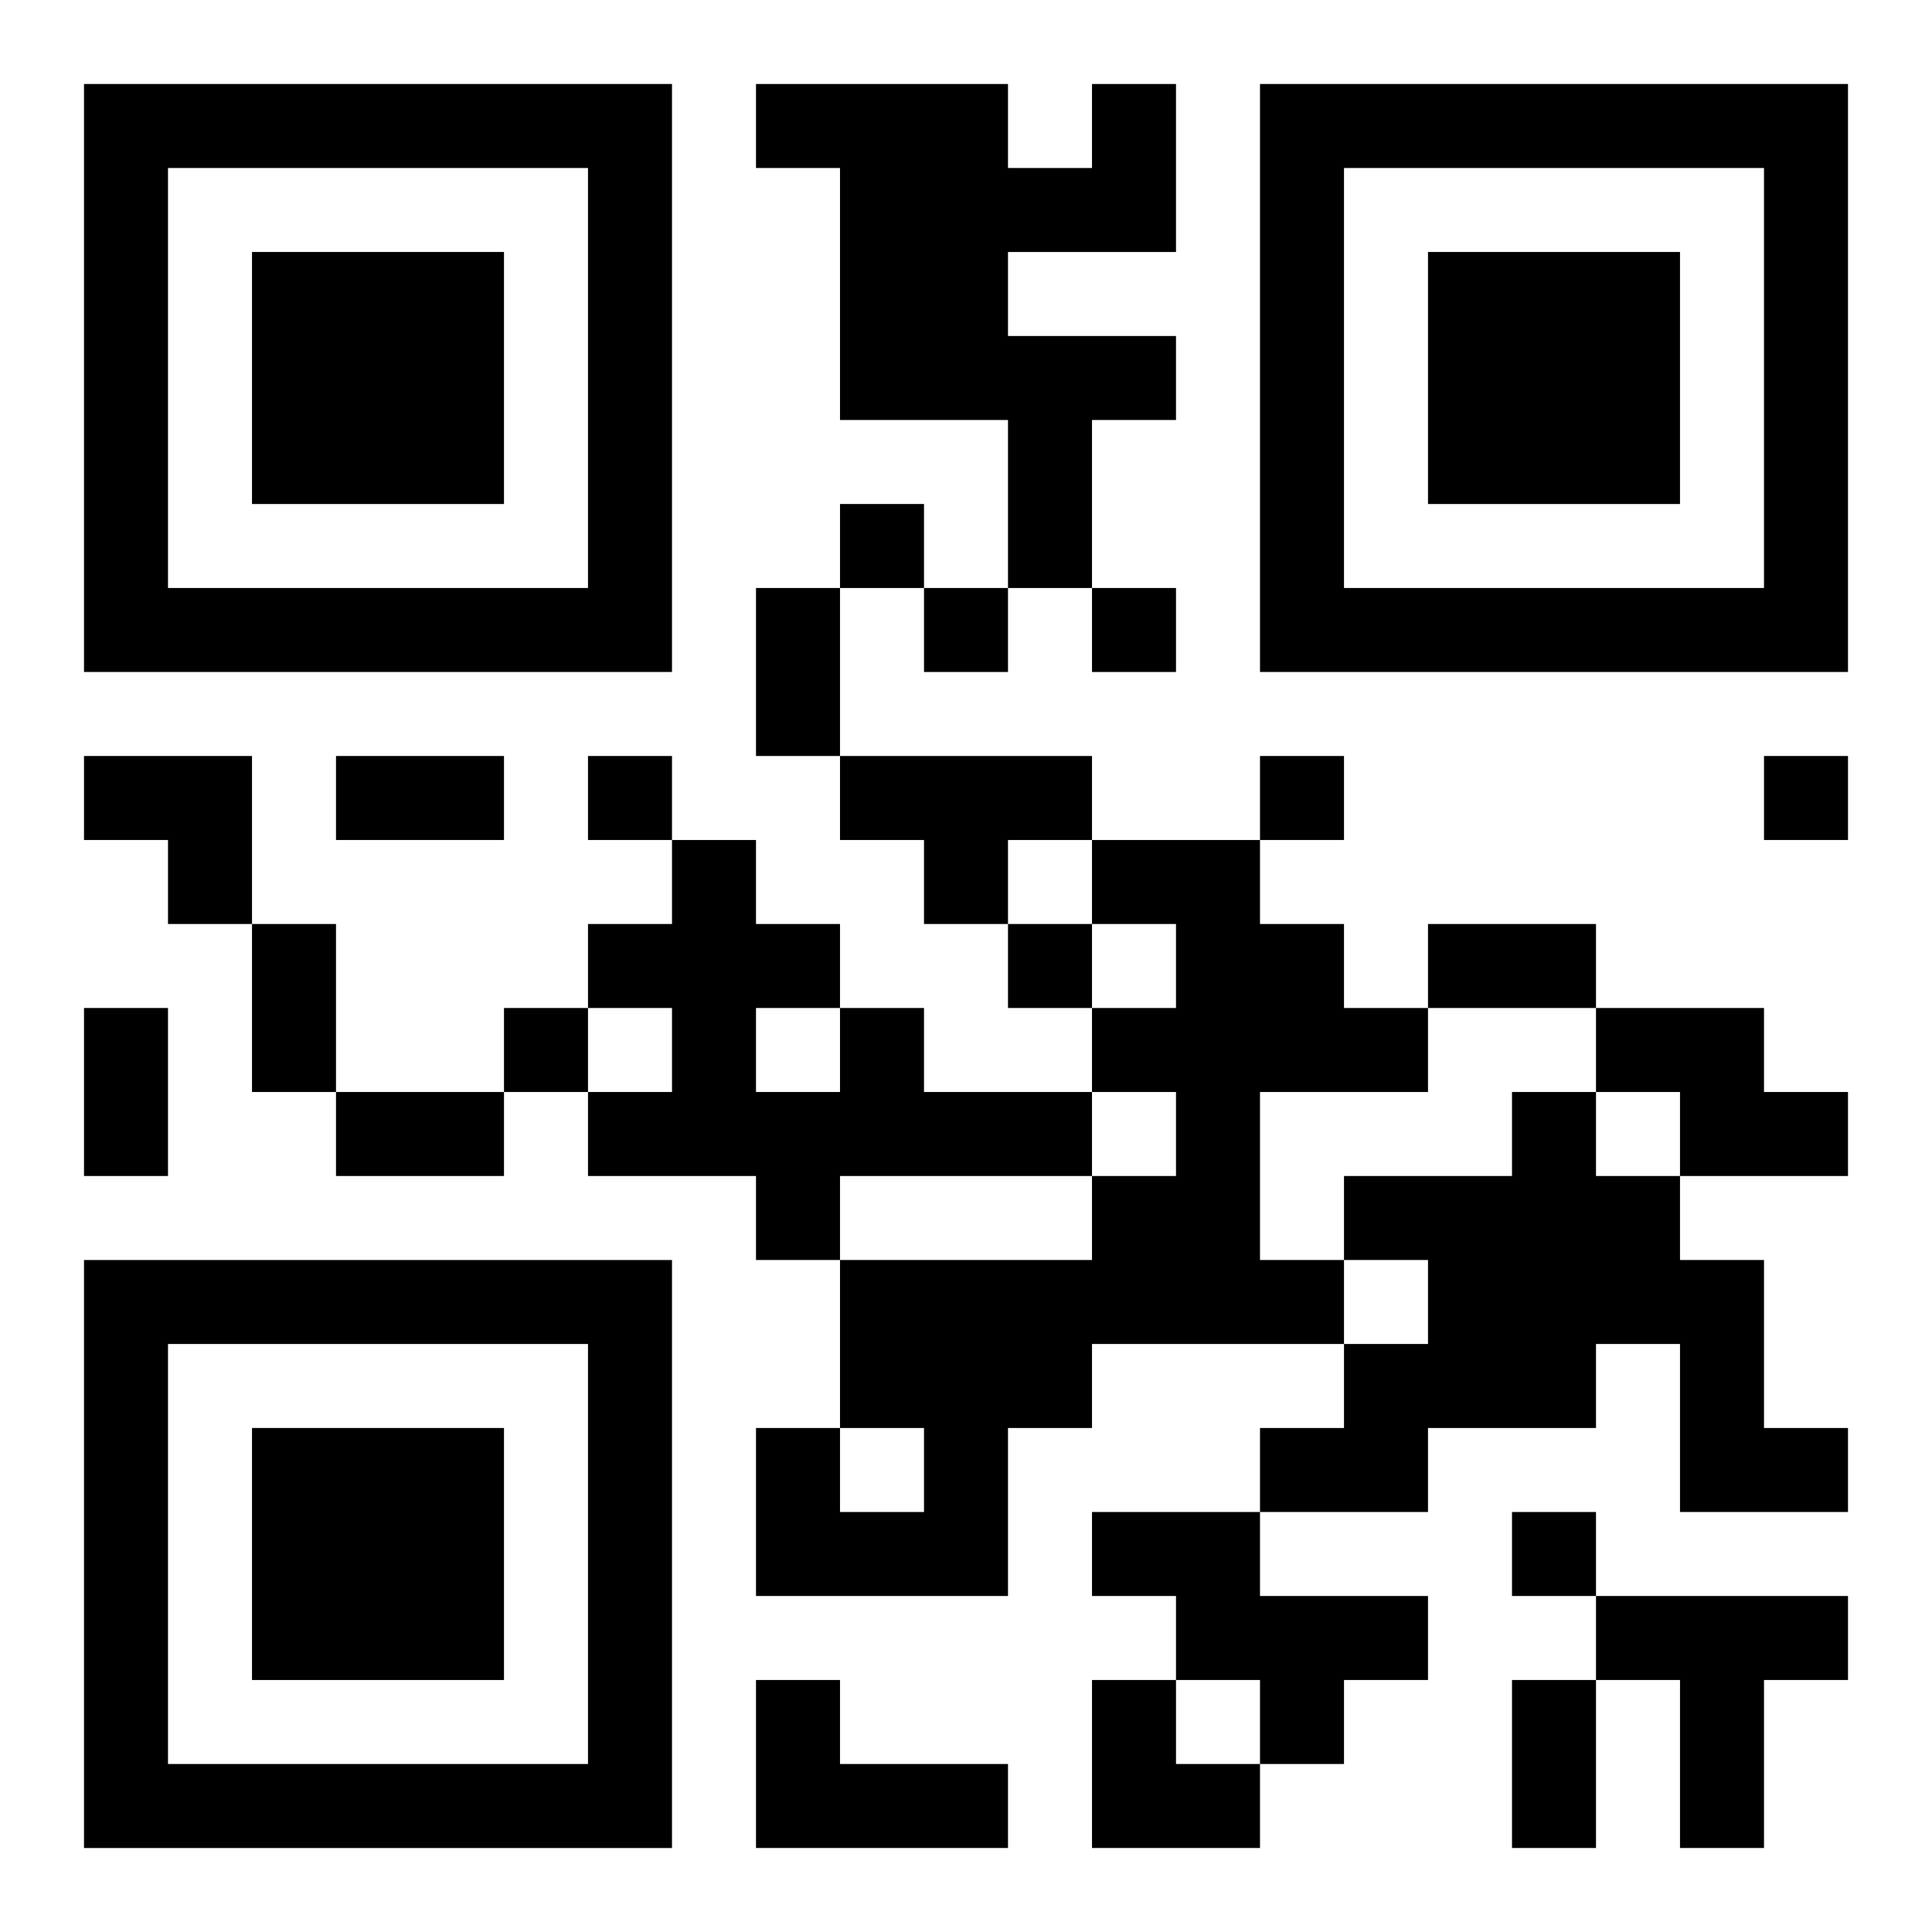
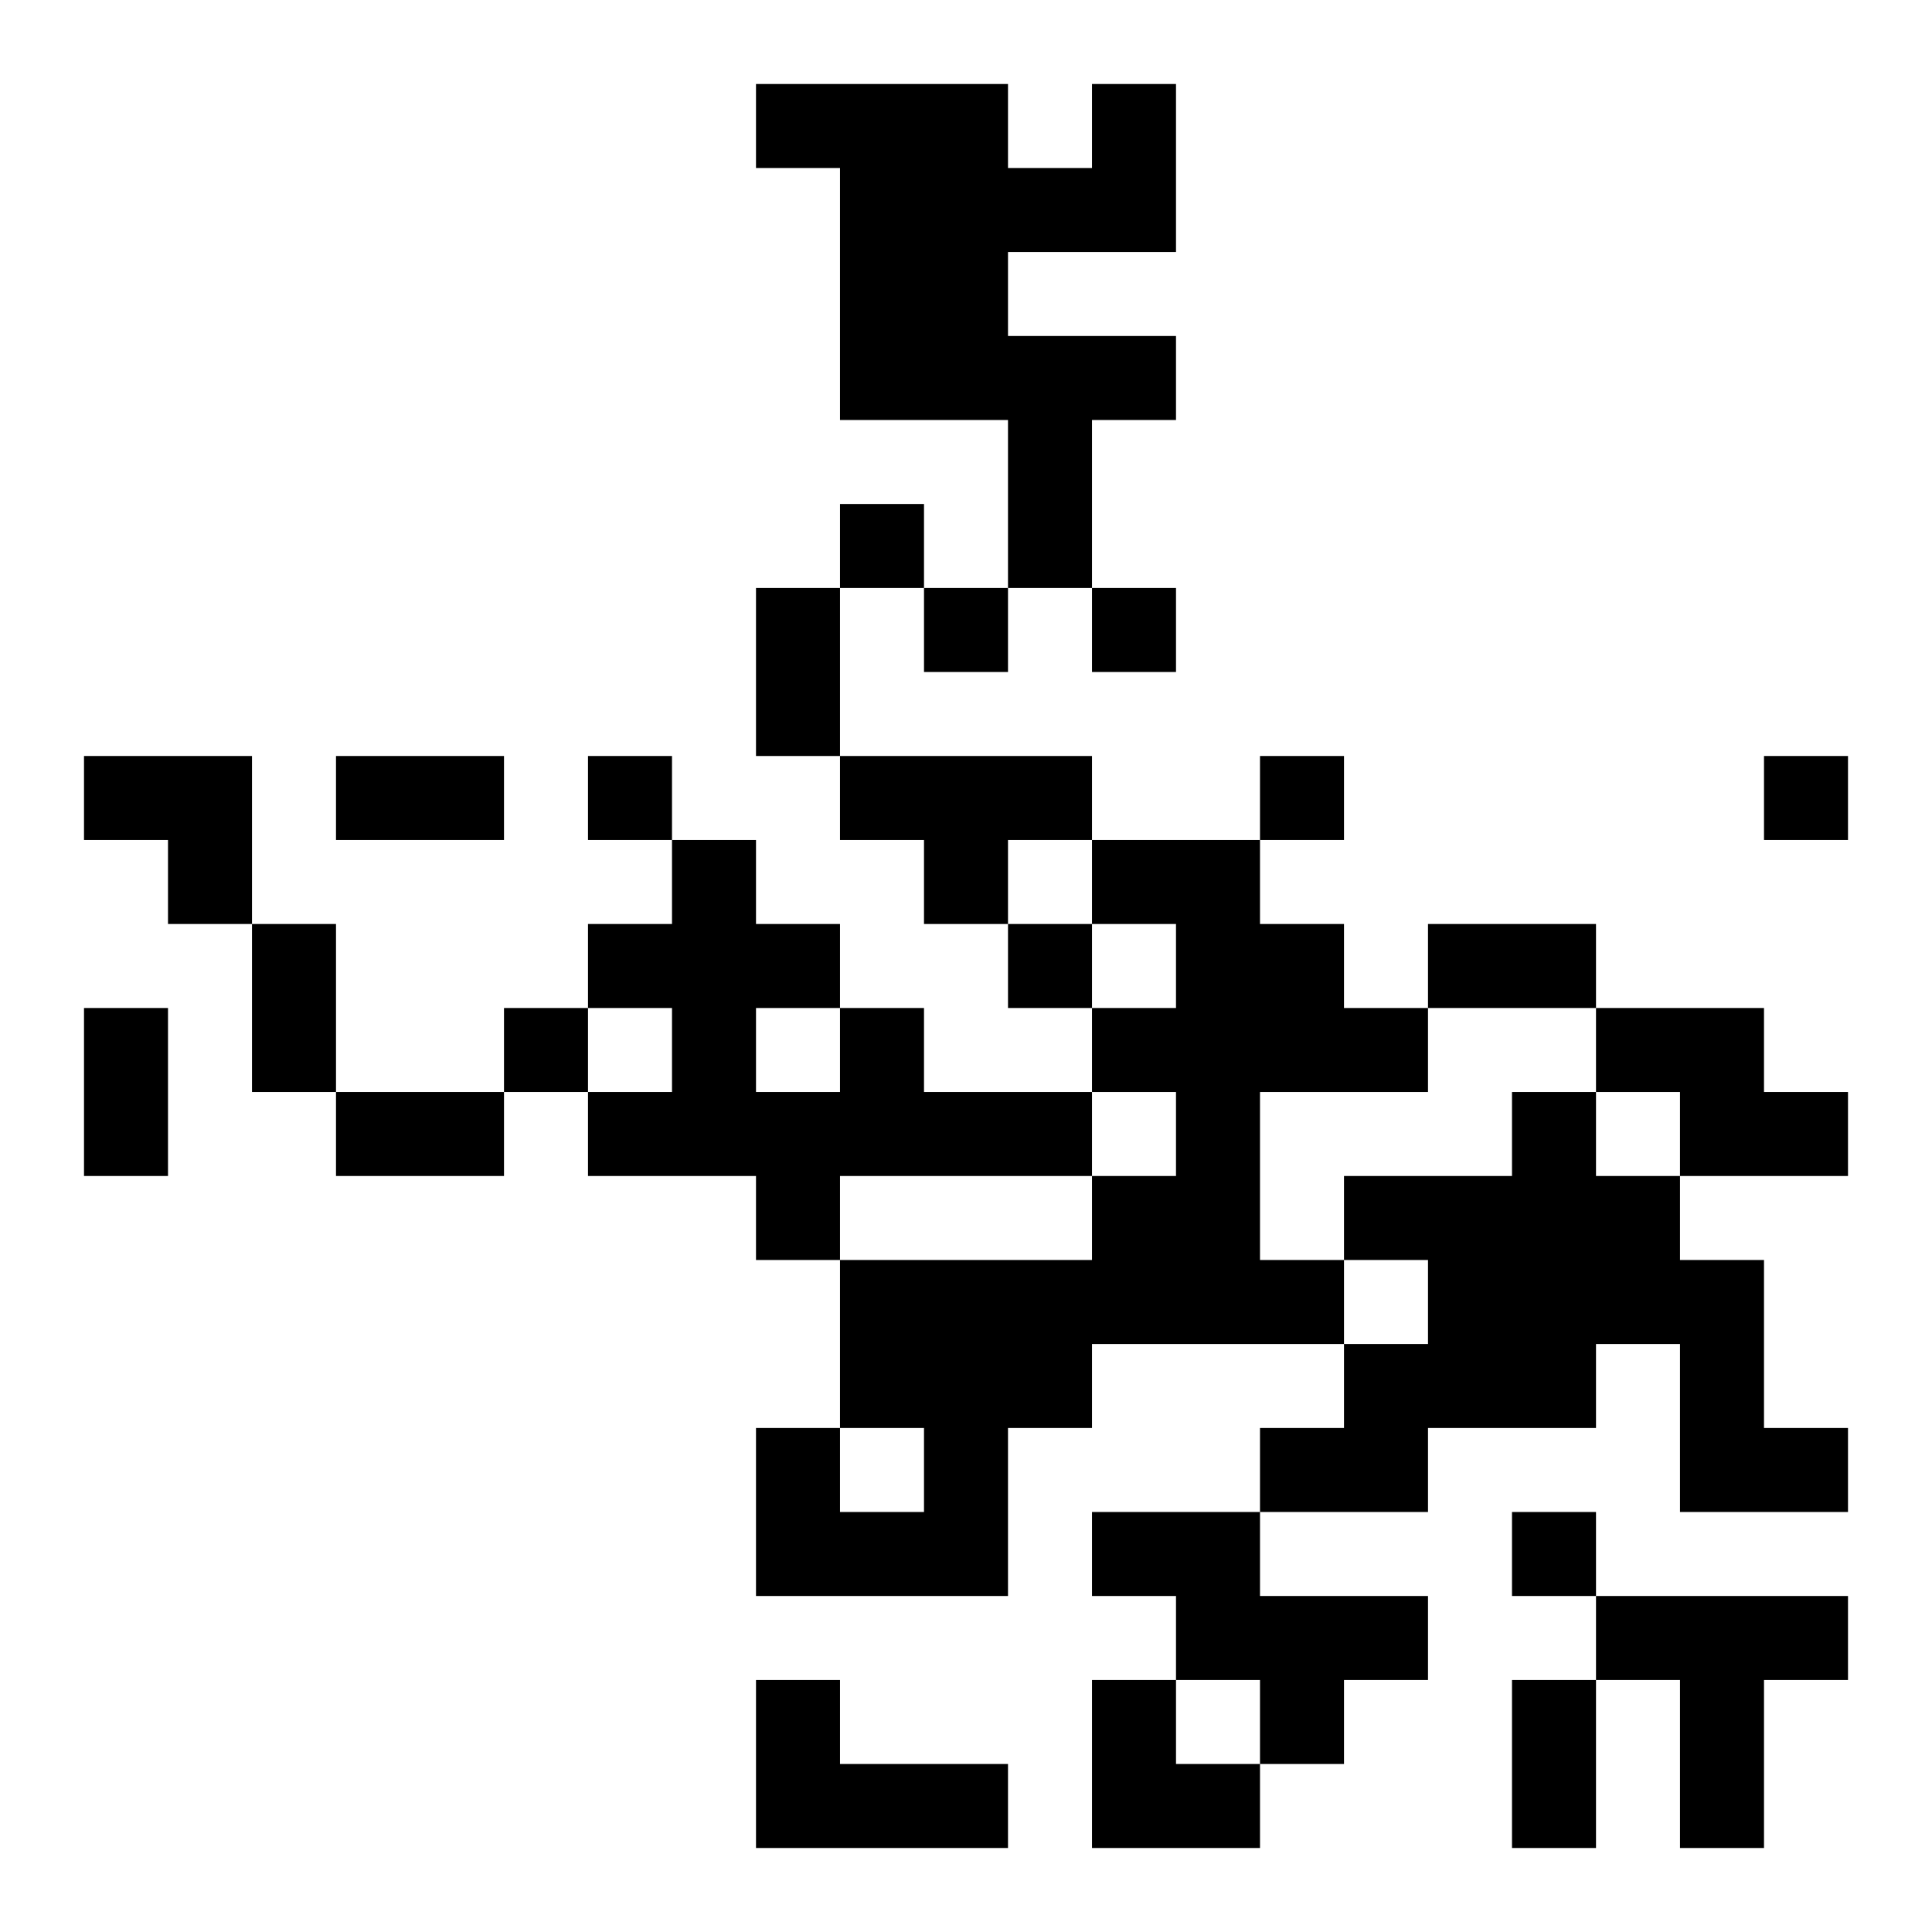
<svg xmlns="http://www.w3.org/2000/svg" xmlns:xlink="http://www.w3.org/1999/xlink" width="250" height="250" baseProfile="full" version="1.1" viewBox="-1 -1 23 23">
  <symbol id="a">
-     <path d="m0 7v7h7v-7h-7zm1 1h5v5h-5v-5zm1 1v3h3v-3h-3z" />
-   </symbol>
+     </symbol>
  <use y="-7" xlink:href="#a" />
  <use y="7" xlink:href="#a" />
  <use x="14" y="-7" xlink:href="#a" />
  <path d="m12 0h1v2h-2v1h2v1h-1v2h-1v-2h-2v-3h-1v-1h3v1h1v-1m-3 8h3v1h-1v1h-1v-1h-1v-1m3 1h2v1h1v1h1v1h-2v2h1v1h-3v1h-1v2h-3v-2h1v1h1v-1h-1v-2h3v-1h1v-1h-1v-1h1v-1h-1v-1m-3 2h1v1h2v1h-3v1h-1v-1h-2v-1h1v-1h-1v-1h1v-1h1v1h1v1m-1 0v1h1v-1h-1m10 0h2v1h1v1h-2v-1h-1v-1m-1 1h1v1h1v1h1v2h1v1h-2v-2h-1v1h-2v1h-2v-1h1v-1h1v-1h-1v-1h2v-1m-5 5h2v1h2v1h-1v1h-1v-1h-1v-1h-1v-1m6 1h3v1h-1v2h-1v-2h-1v-1m-10 1h1v1h2v1h-3v-2m1-14v1h1v-1h-1m1 1v1h1v-1h-1m2 0v1h1v-1h-1m-6 2v1h1v-1h-1m8 0v1h1v-1h-1m6 0v1h1v-1h-1m-9 2v1h1v-1h-1m-6 1v1h1v-1h-1m12 6v1h1v-1h-1m-9-11h1v2h-1v-2m-5 2h2v1h-2v-1m-1 2h1v2h-1v-2m14 0h2v1h-2v-1m-16 1h1v2h-1v-2m3 1h2v1h-2v-1m14 7h1v2h-1v-2m-17-11h2v2h-1v-1h-1zm12 11h1v1h1v1h-2z" />
</svg>